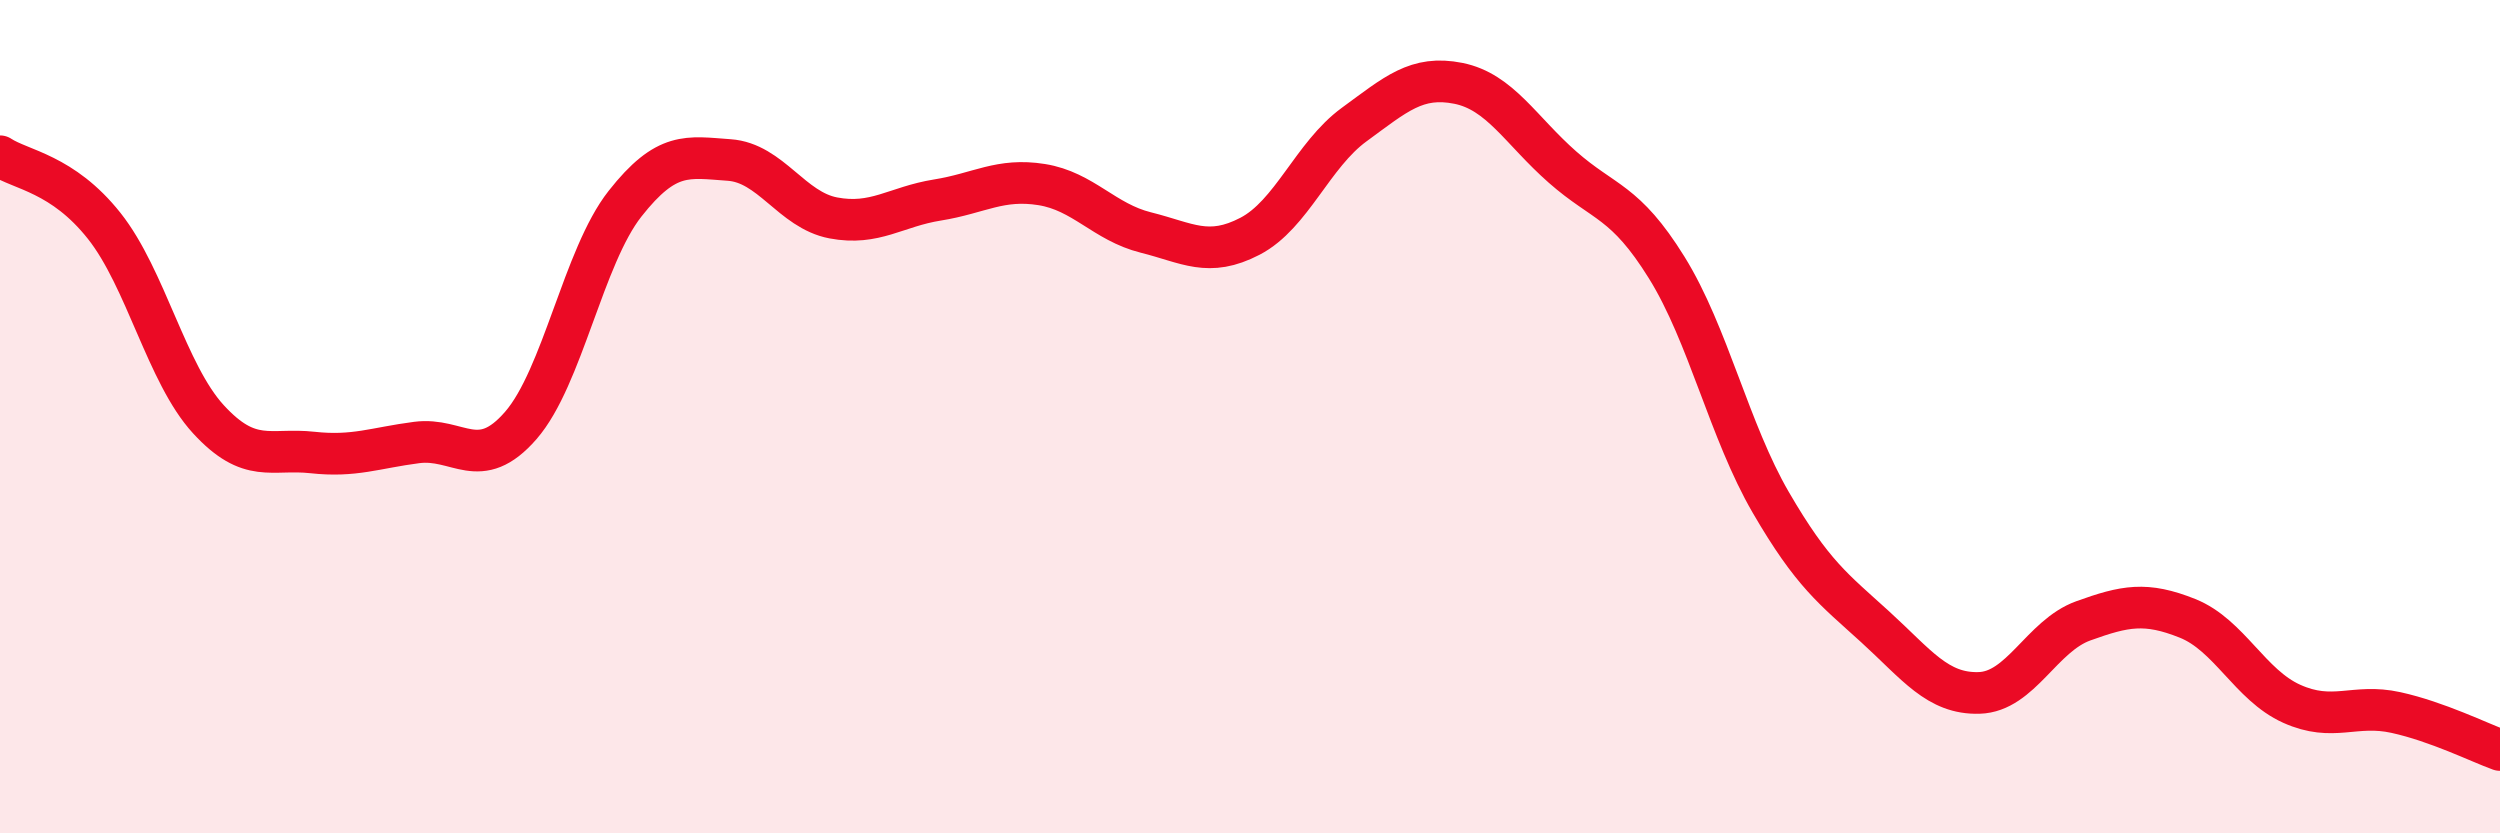
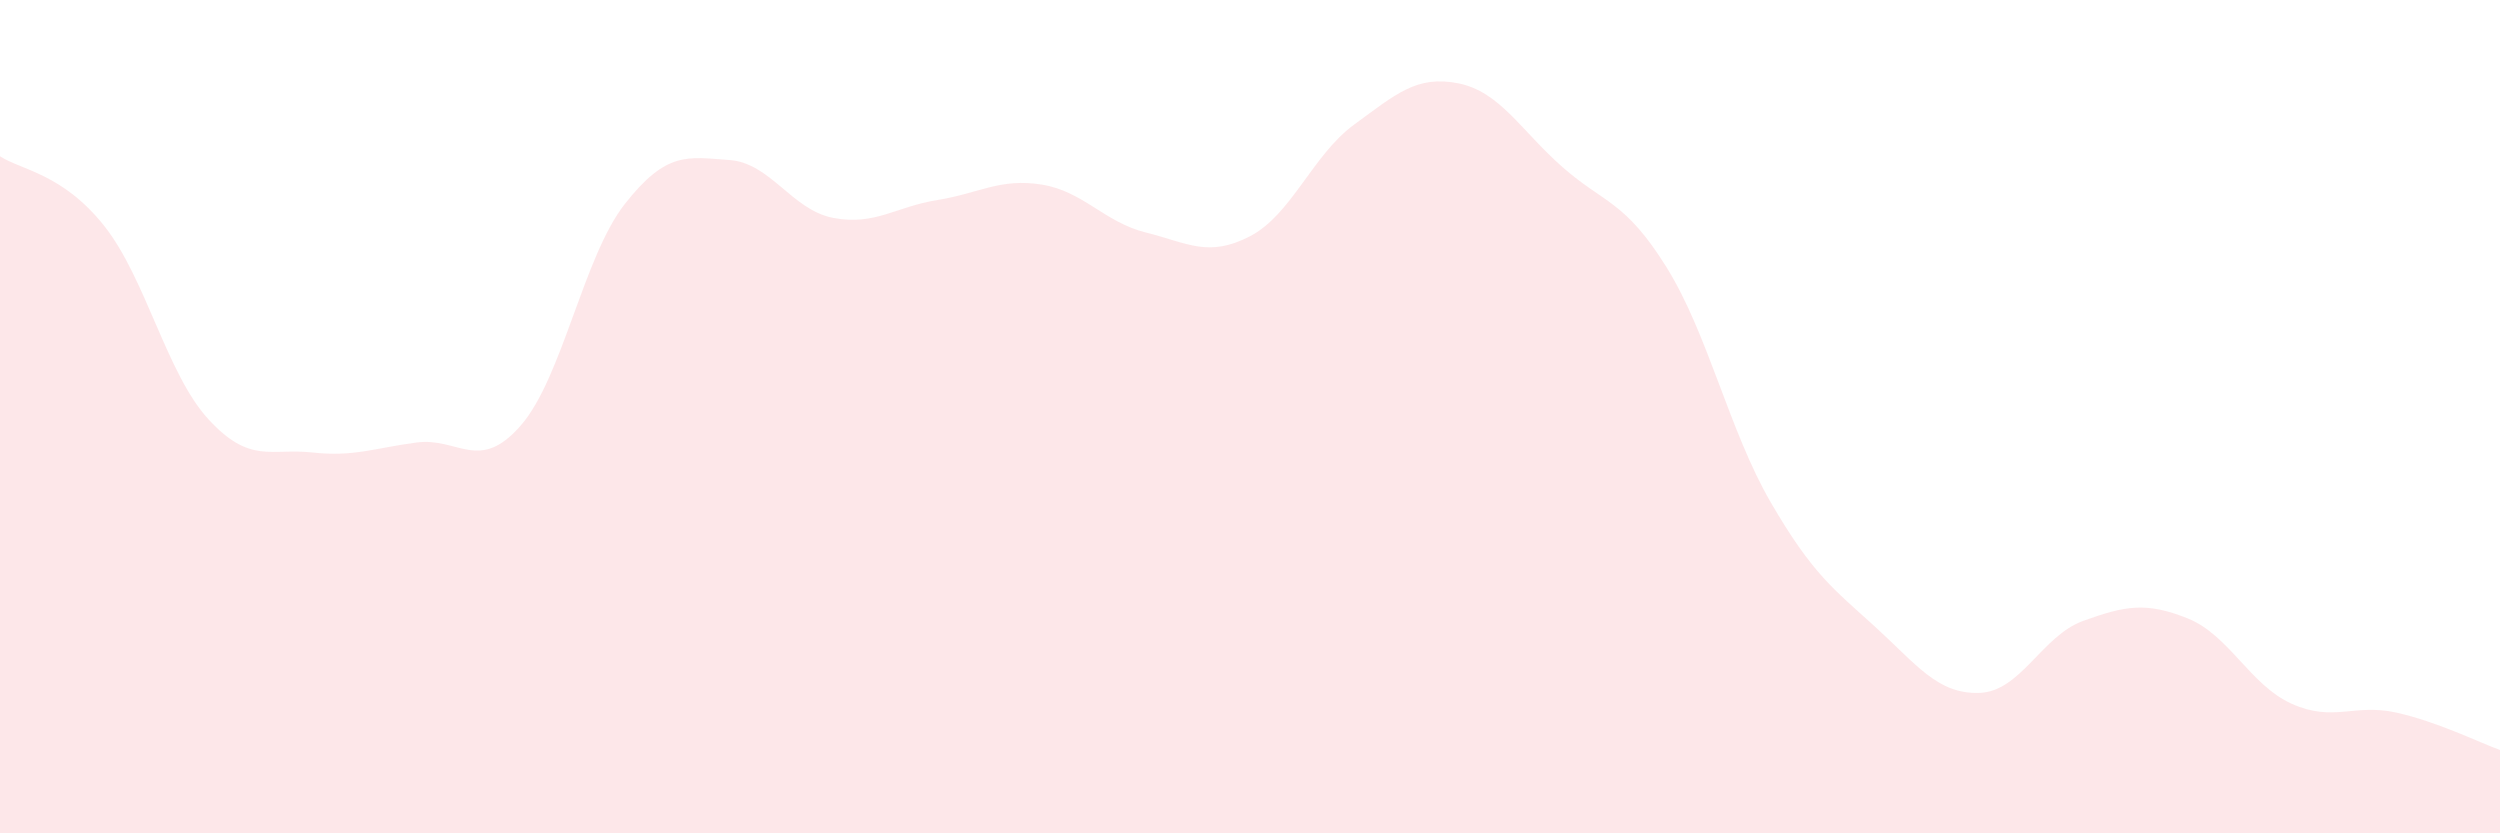
<svg xmlns="http://www.w3.org/2000/svg" width="60" height="20" viewBox="0 0 60 20">
  <path d="M 0,3.75 C 0.5,4.08 1.5,4.16 2.5,5.42 C 3.5,6.68 4,8.97 5,10.06 C 6,11.15 6.5,10.75 7.5,10.86 C 8.5,10.97 9,10.75 10,10.62 C 11,10.49 11.5,11.36 12.5,10.21 C 13.5,9.06 14,6.16 15,4.89 C 16,3.62 16.5,3.77 17.5,3.84 C 18.5,3.91 19,5.04 20,5.23 C 21,5.42 21.5,4.96 22.5,4.8 C 23.5,4.64 24,4.27 25,4.43 C 26,4.59 26.5,5.33 27.5,5.58 C 28.5,5.83 29,6.19 30,5.67 C 31,5.15 31.5,3.72 32.5,2.99 C 33.5,2.26 34,1.8 35,2 C 36,2.2 36.5,3.13 37.5,4.01 C 38.5,4.89 39,4.81 40,6.42 C 41,8.03 41.5,10.34 42.5,12.06 C 43.5,13.78 44,14.13 45,15.04 C 46,15.95 46.5,16.66 47.5,16.63 C 48.5,16.6 49,15.26 50,14.9 C 51,14.54 51.5,14.44 52.5,14.84 C 53.5,15.24 54,16.44 55,16.89 C 56,17.34 56.5,16.88 57.5,17.1 C 58.5,17.32 59.5,17.82 60,18L60 20L0 20Z" fill="#EB0A25" opacity="0.1" stroke-linecap="round" stroke-linejoin="round" />
-   <path d="M 0,3.75 C 0.5,4.08 1.5,4.16 2.5,5.42 C 3.5,6.68 4,8.97 5,10.06 C 6,11.15 6.5,10.75 7.5,10.86 C 8.5,10.97 9,10.75 10,10.62 C 11,10.49 11.5,11.36 12.5,10.21 C 13.5,9.06 14,6.16 15,4.89 C 16,3.62 16.5,3.77 17.5,3.84 C 18.5,3.91 19,5.04 20,5.23 C 21,5.42 21.5,4.96 22.5,4.8 C 23.5,4.64 24,4.27 25,4.43 C 26,4.59 26.5,5.33 27.5,5.58 C 28.5,5.83 29,6.19 30,5.67 C 31,5.15 31.5,3.72 32.5,2.99 C 33.5,2.26 34,1.8 35,2 C 36,2.2 36.5,3.13 37.5,4.01 C 38.5,4.89 39,4.81 40,6.42 C 41,8.03 41.5,10.34 42.5,12.06 C 43.5,13.78 44,14.13 45,15.04 C 46,15.95 46.5,16.66 47.5,16.63 C 48.5,16.6 49,15.26 50,14.9 C 51,14.54 51.5,14.44 52.5,14.84 C 53.5,15.24 54,16.44 55,16.89 C 56,17.34 56.5,16.88 57.5,17.1 C 58.5,17.32 59.5,17.82 60,18" stroke="#EB0A25" stroke-width="1" fill="none" stroke-linecap="round" stroke-linejoin="round" />
</svg>